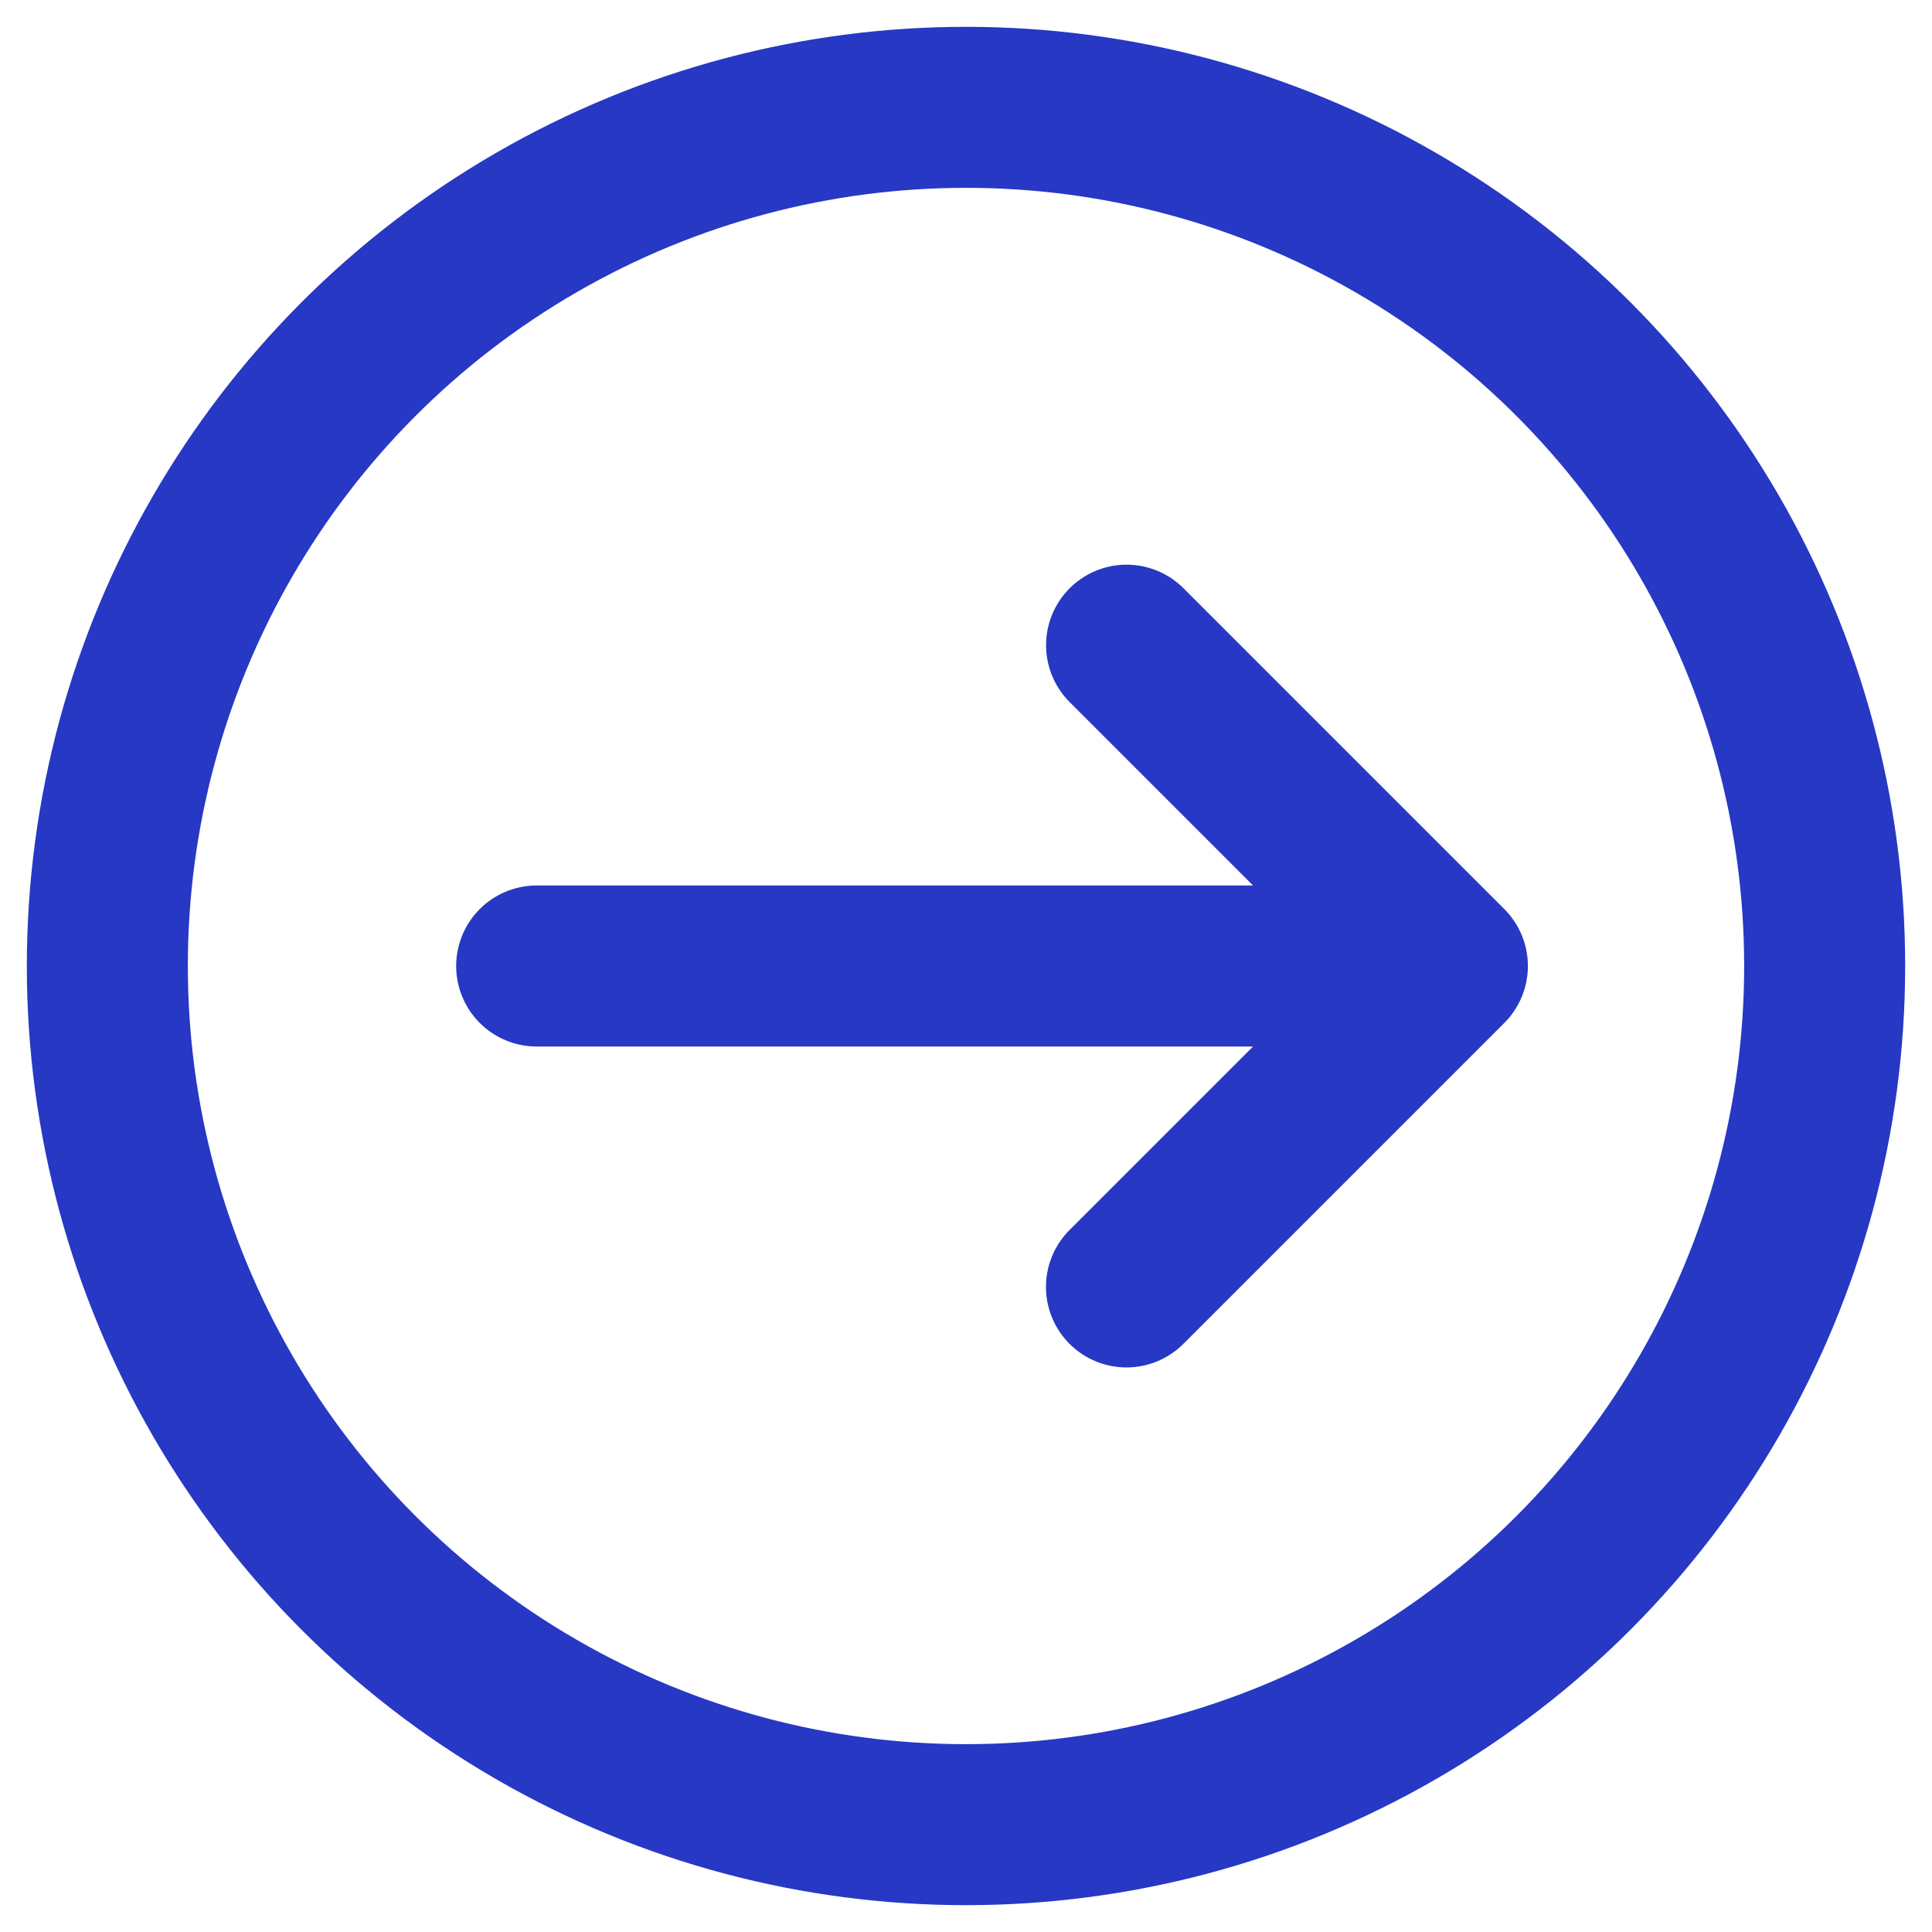
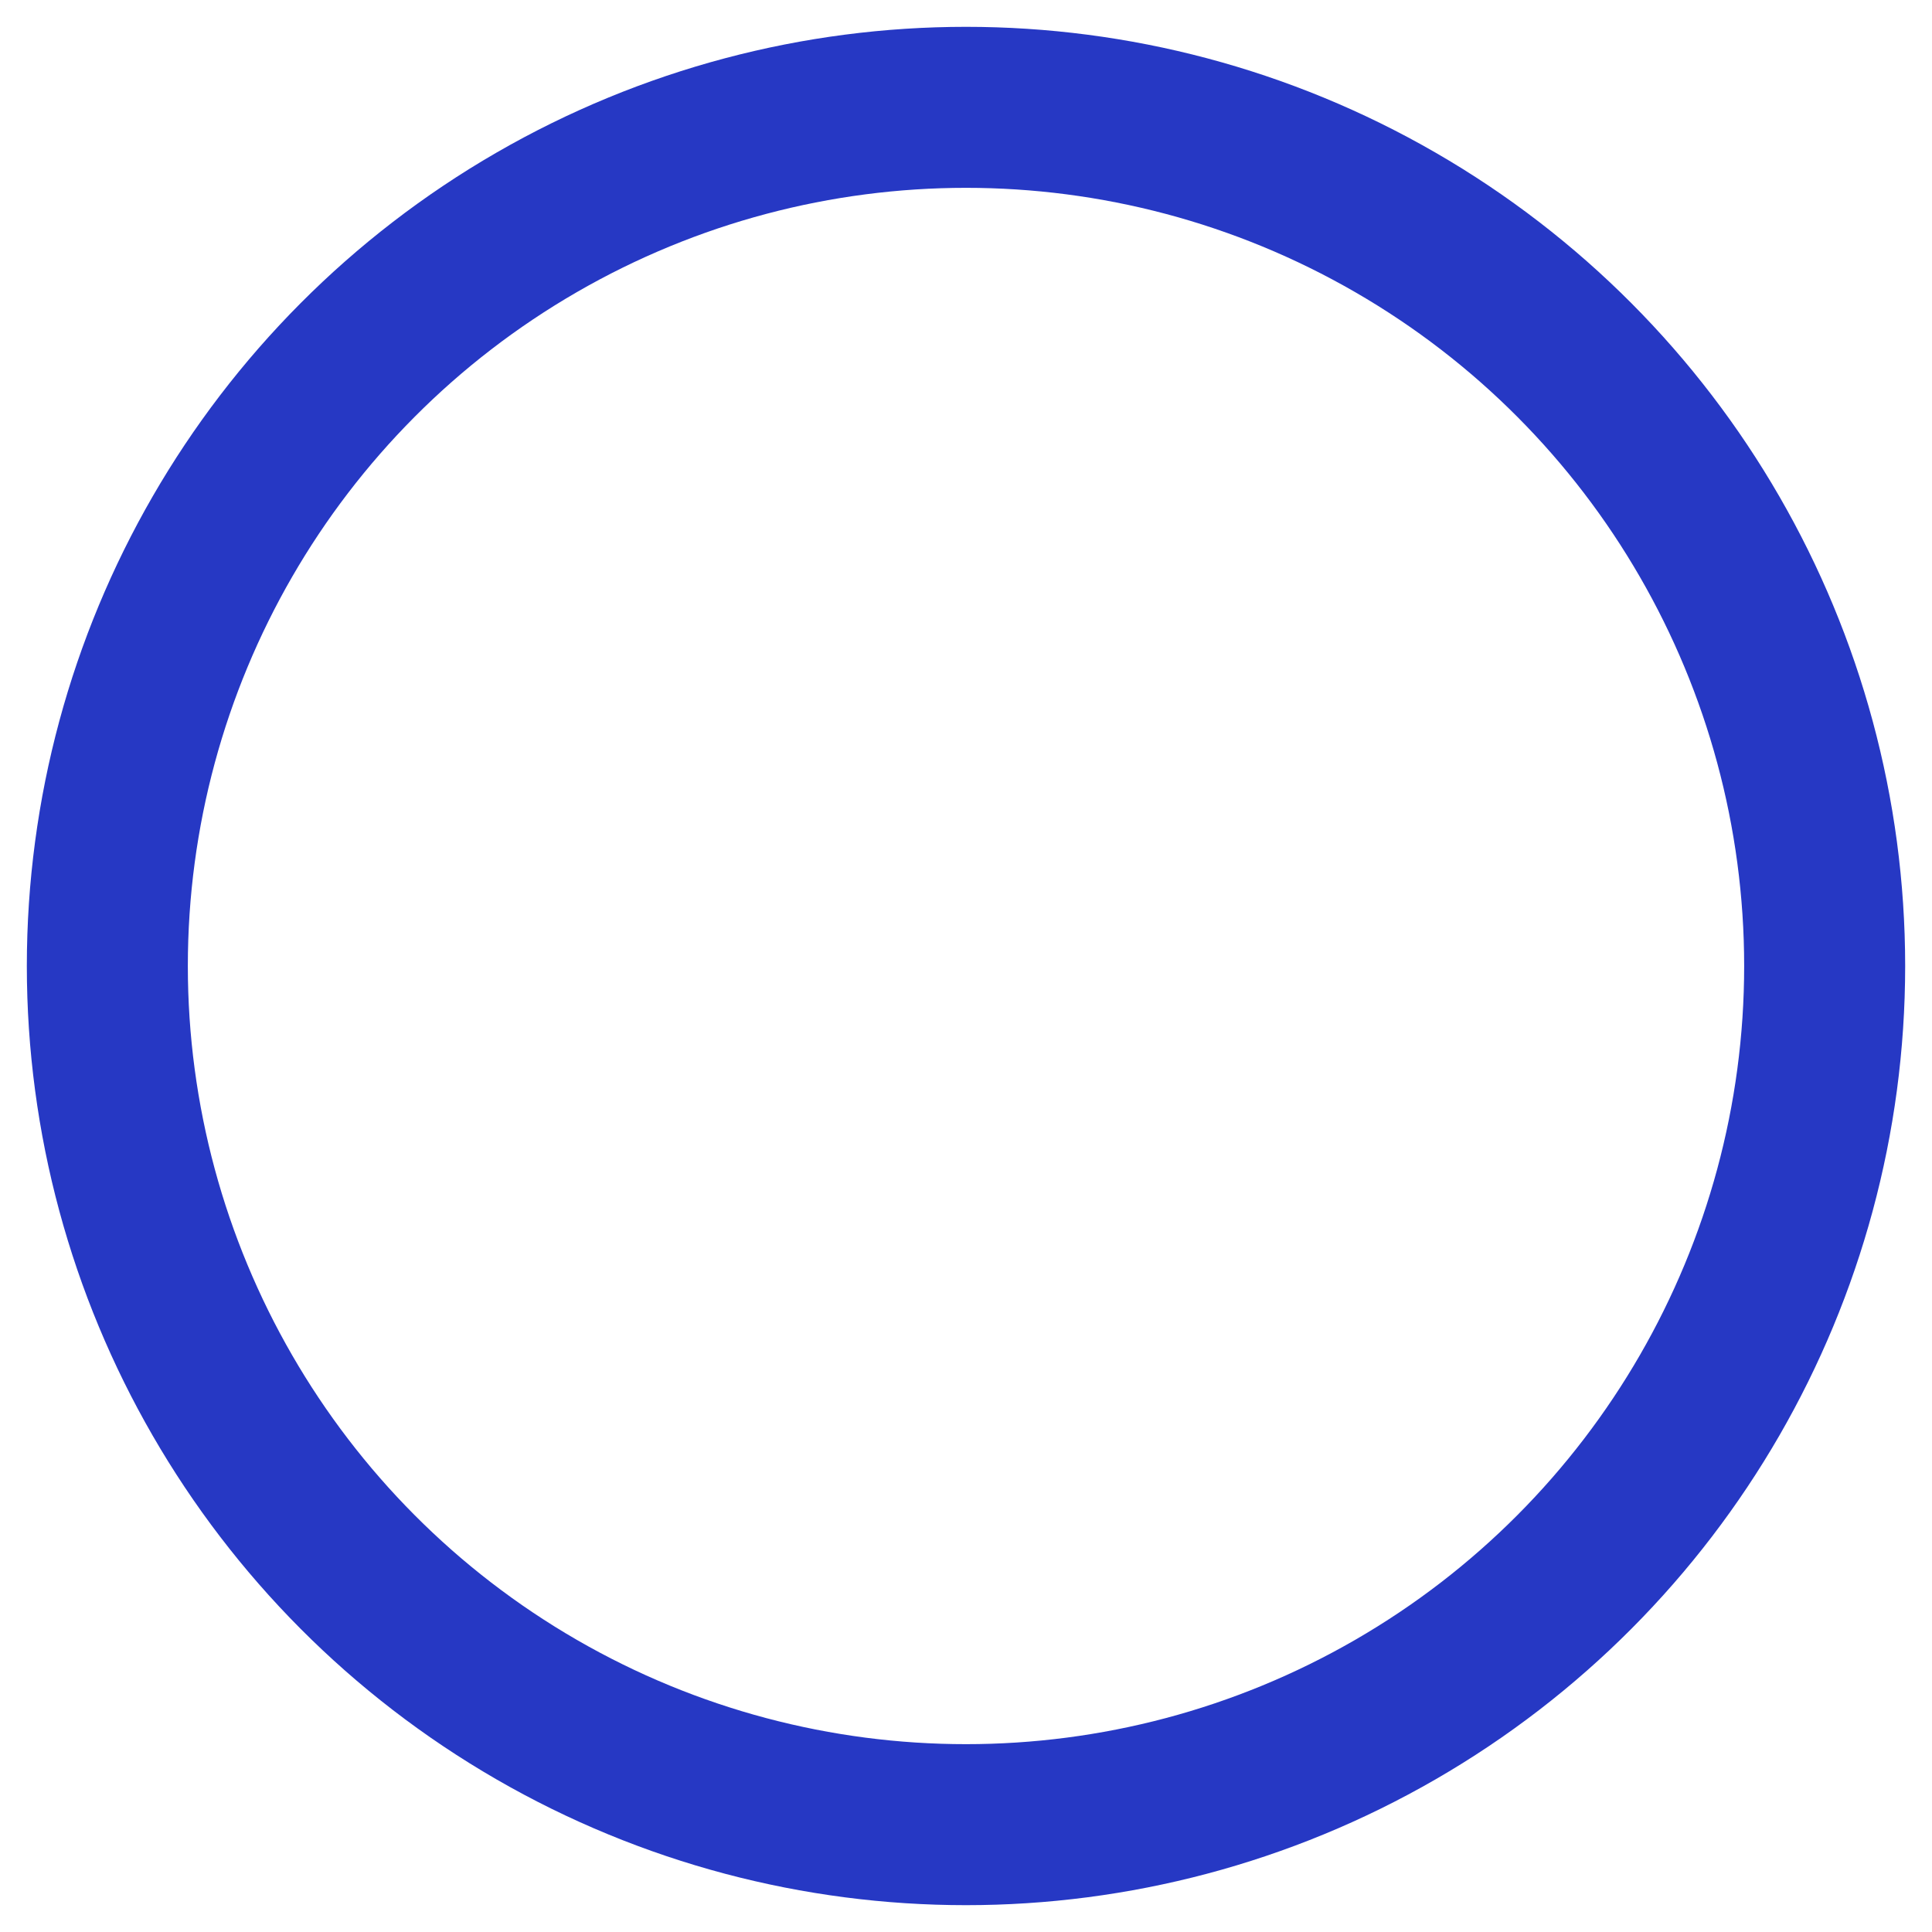
<svg xmlns="http://www.w3.org/2000/svg" width="18" height="18" viewBox="0 0 18 18" fill="none">
  <g id="button-navigate-to">
-     <path id="Rectangle 153" d="M13.485 9L10.495 11.99M13.485 9L10.496 6.011M13.485 9L5 9" stroke="#2638C4" stroke-width="1.5" stroke-linecap="round" />
    <circle id="Ellipse 176" cx="9" cy="9" r="8" stroke="#2638C4" stroke-width="1.5" />
  </g>
</svg>